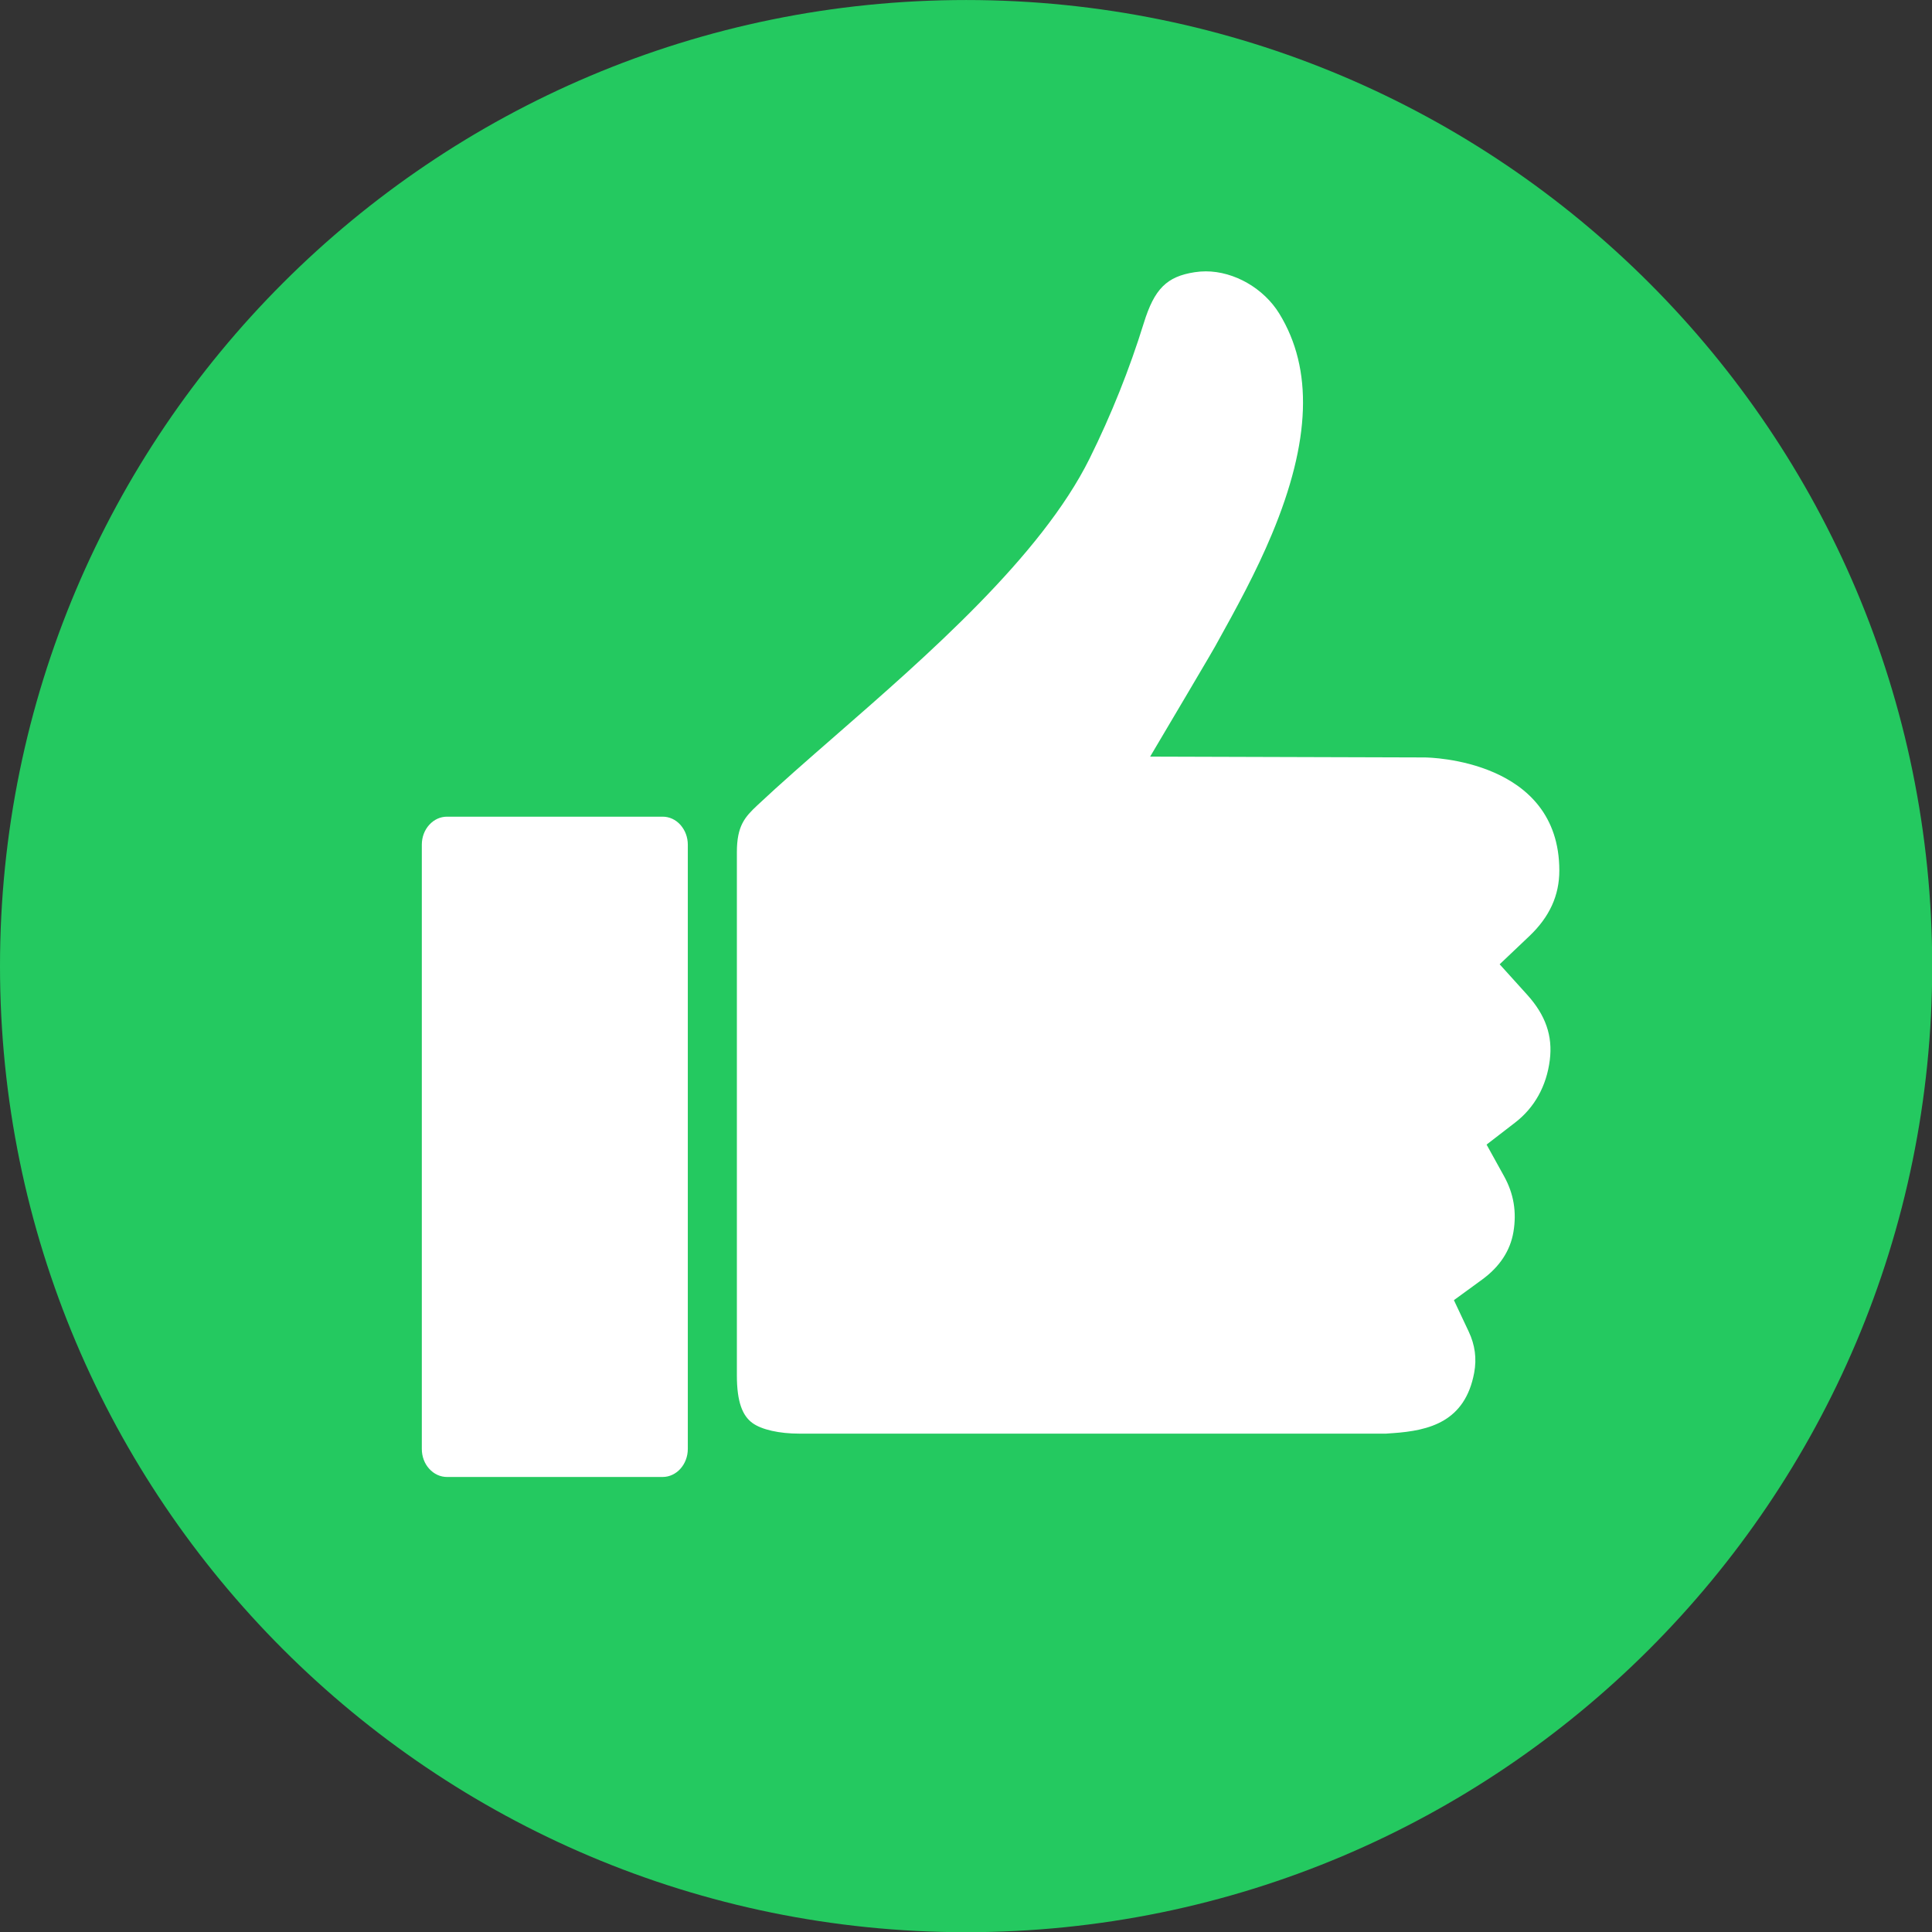
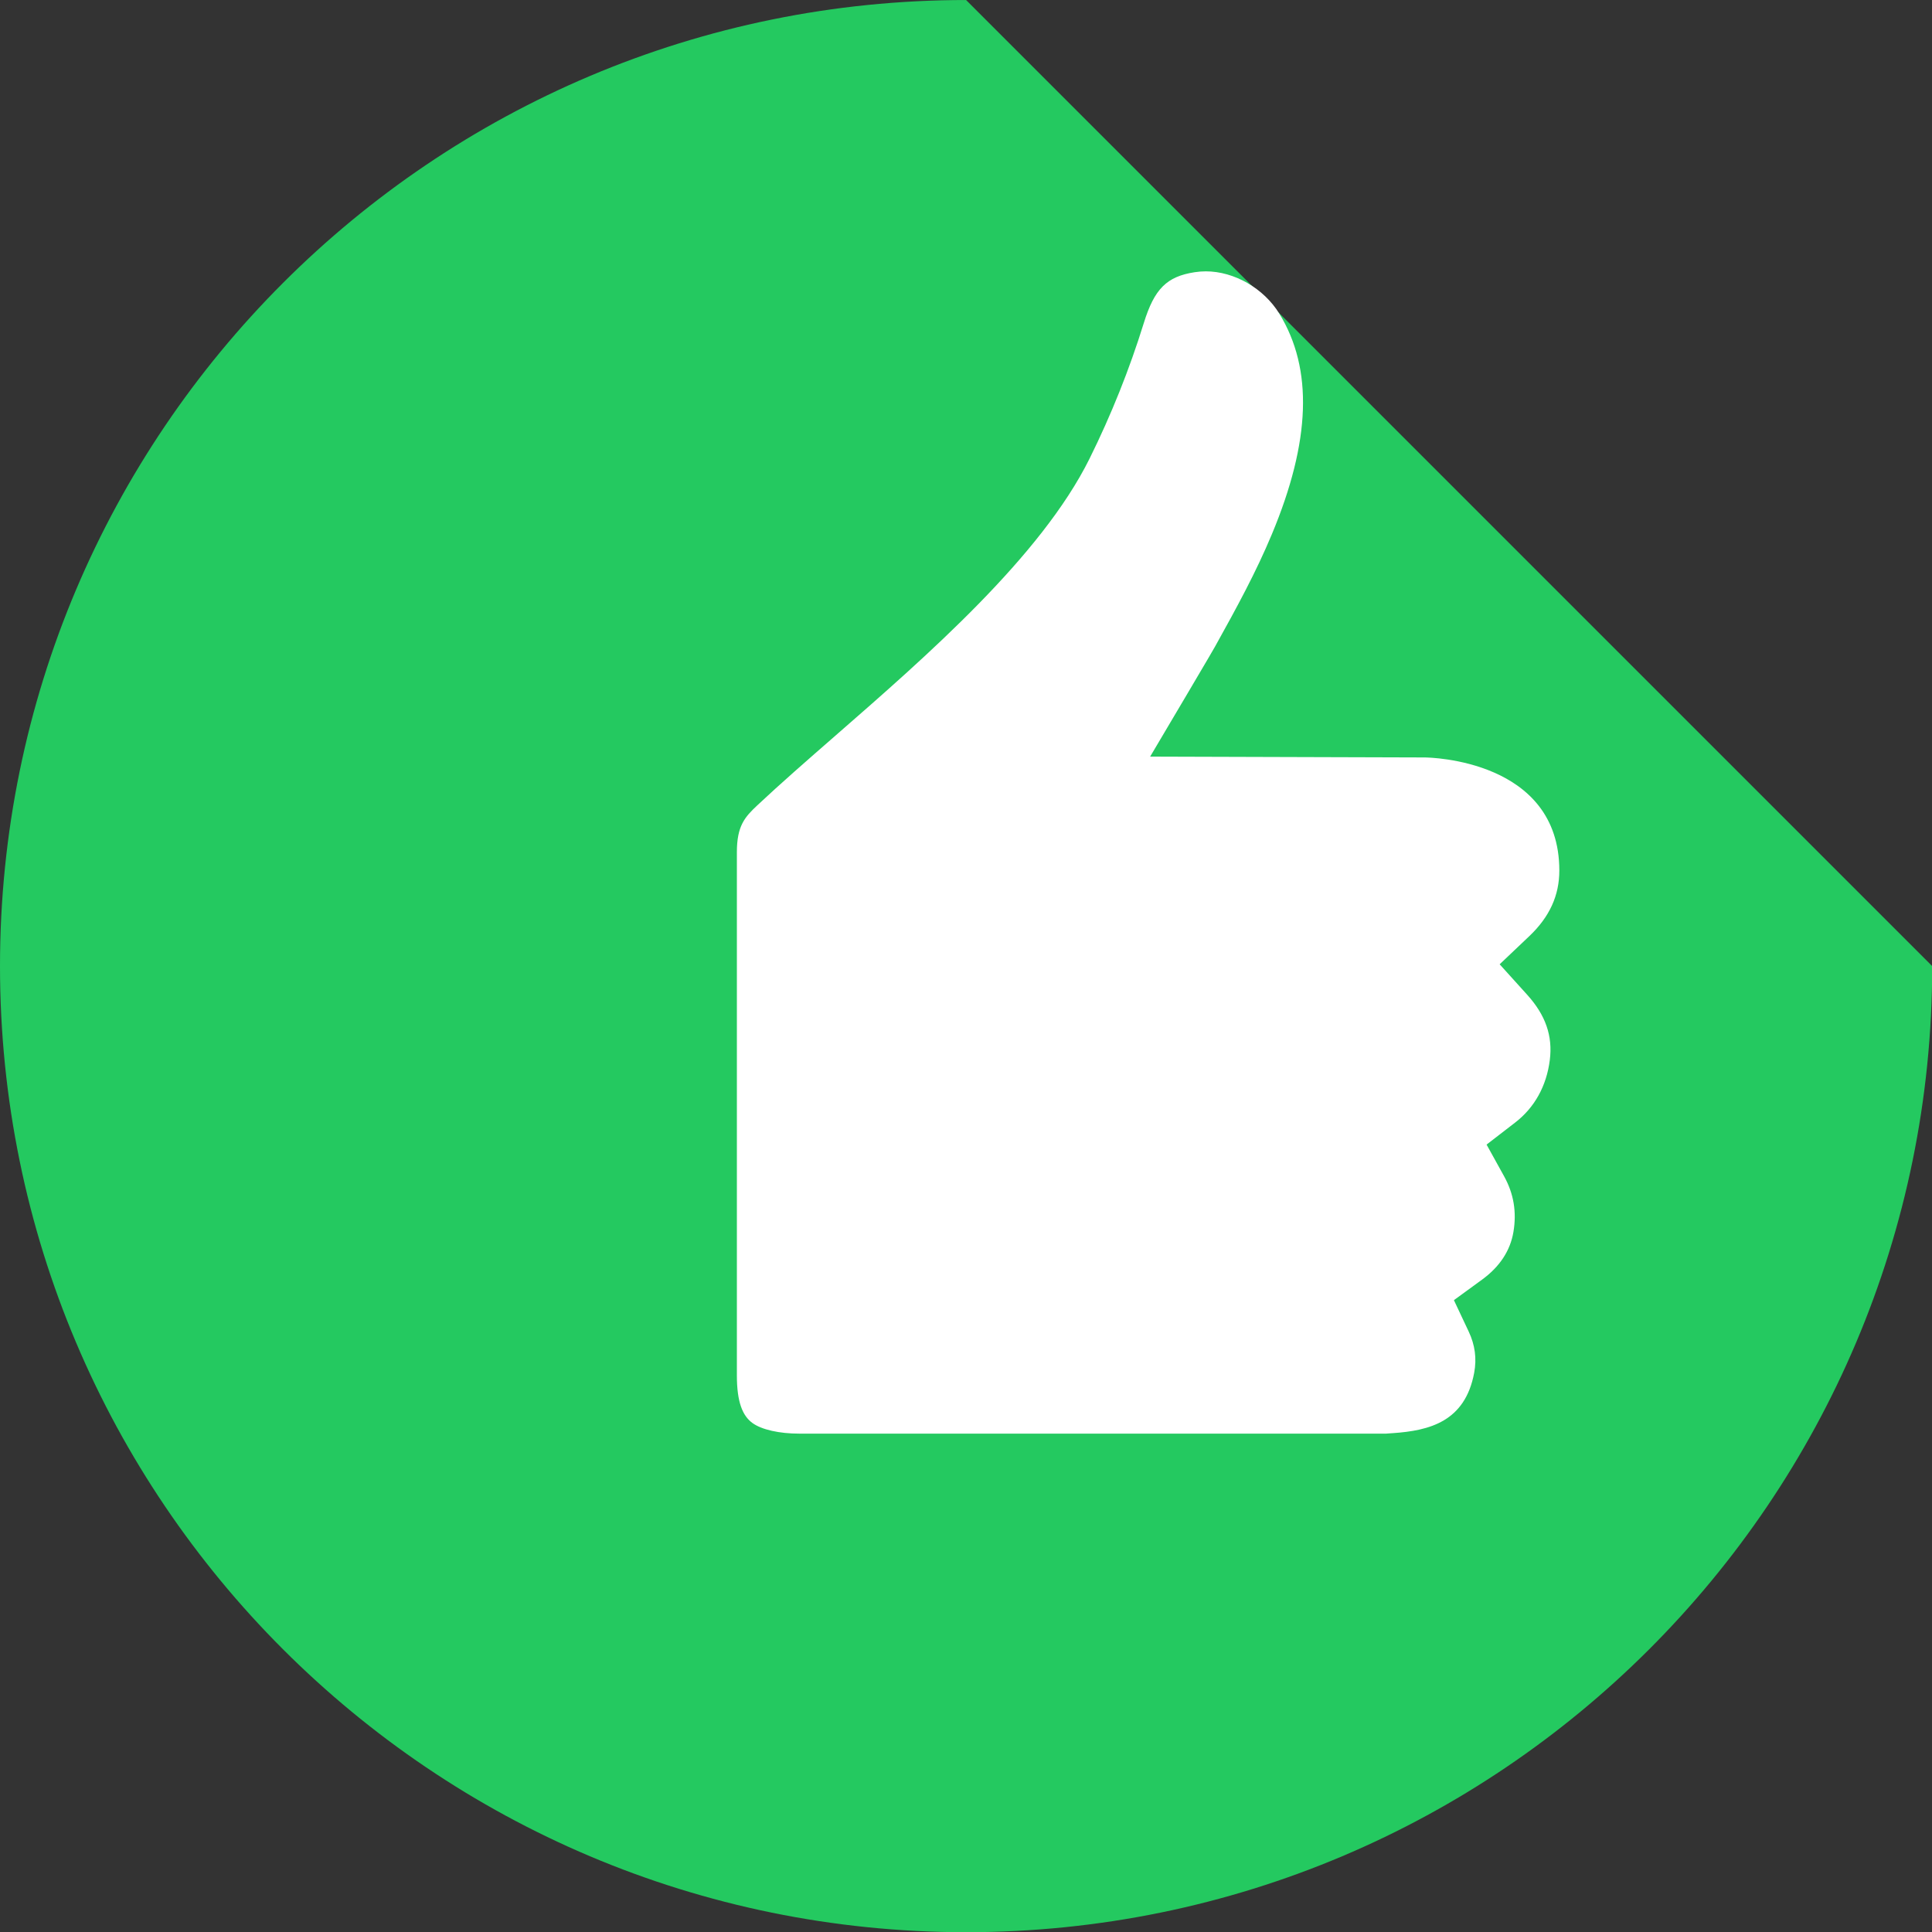
<svg xmlns="http://www.w3.org/2000/svg" width="500" zoomAndPan="magnify" viewBox="0 0 375 375" height="500" preserveAspectRatio="xMidYMid meet" version="1.0">
  <rect x="0" y="0" width="375" height="375" fill="#333333" stroke="none" />
-   <path fill="#24c960" d="M 375.039 187.523 C 375.039 291.09 291.082 375.039 187.516 375.039 C 83.957 375.039 0 291.09 0 187.523 C 0 83.957 83.957 0.004 187.516 0.004 C 291.082 0.004 375.039 83.957 375.039 187.523 " fill-opacity="1" fill-rule="nonzero" />
+   <path fill="#24c960" d="M 375.039 187.523 C 375.039 291.09 291.082 375.039 187.516 375.039 C 83.957 375.039 0 291.09 0 187.523 C 0 83.957 83.957 0.004 187.516 0.004 " fill-opacity="1" fill-rule="nonzero" />
  <path fill="#ffffff" d="M 234.047 52.668 C 239.574 52.668 245.312 55.973 248.32 60.887 C 254.891 71.613 254.418 85.613 246.871 103.688 C 243.812 111.027 240.078 117.879 235.871 125.441 C 235.621 125.891 234.594 127.672 230.512 134.574 L 223.242 146.859 L 276.527 147.02 C 277.555 147.027 302.66 147.48 302.664 168.973 C 302.664 173.812 300.766 177.969 296.859 181.684 L 291.082 187.168 L 296.422 193.078 C 300.008 197.051 301.402 201.074 300.816 205.75 C 300.184 210.785 297.863 214.977 294.098 217.879 L 288.543 222.164 L 291.938 228.301 C 293.812 231.688 294.406 235.223 293.758 239.109 C 293.148 242.75 291.102 245.871 287.656 248.383 L 282.203 252.359 L 285.078 258.465 C 286.305 261.078 286.652 263.691 286.137 266.461 C 284.367 275.934 277.48 277.688 270.305 278.176 L 270.098 278.188 C 269.723 278.215 269.375 278.238 269.059 278.266 L 155.09 278.266 C 151.332 278.266 147.82 277.52 146.004 276.172 C 144.16 274.797 143.027 272.215 143.027 266.949 C 143.027 259.836 143.027 185.133 143.027 165.418 C 143.027 160.289 144.574 158.586 146.996 156.312 C 151.441 152.137 156.648 147.594 162.164 142.781 C 179.949 127.27 202.082 107.965 211.477 89.027 C 215.68 80.551 219.227 71.691 222.016 62.688 C 224.07 56.062 226.465 53.672 231.887 52.836 C 232.594 52.727 233.324 52.668 234.047 52.668 " fill-opacity="1" fill-rule="nonzero" />
-   <path fill="#ffffff" d="M 128.617 158.516 C 129.914 158.516 131.141 159.074 132.062 160.098 C 133.004 161.164 133.504 162.52 133.504 163.957 L 133.504 281.234 C 133.504 284.238 131.309 286.68 128.609 286.68 L 86.77 286.68 C 85.457 286.68 84.227 286.113 83.301 285.078 C 82.391 284.078 81.875 282.707 81.875 281.234 L 81.875 163.949 C 81.875 162.492 82.387 161.121 83.32 160.094 C 84.25 159.07 85.469 158.516 86.77 158.516 L 128.617 158.516 " fill-opacity="1" fill-rule="nonzero" />
</svg>